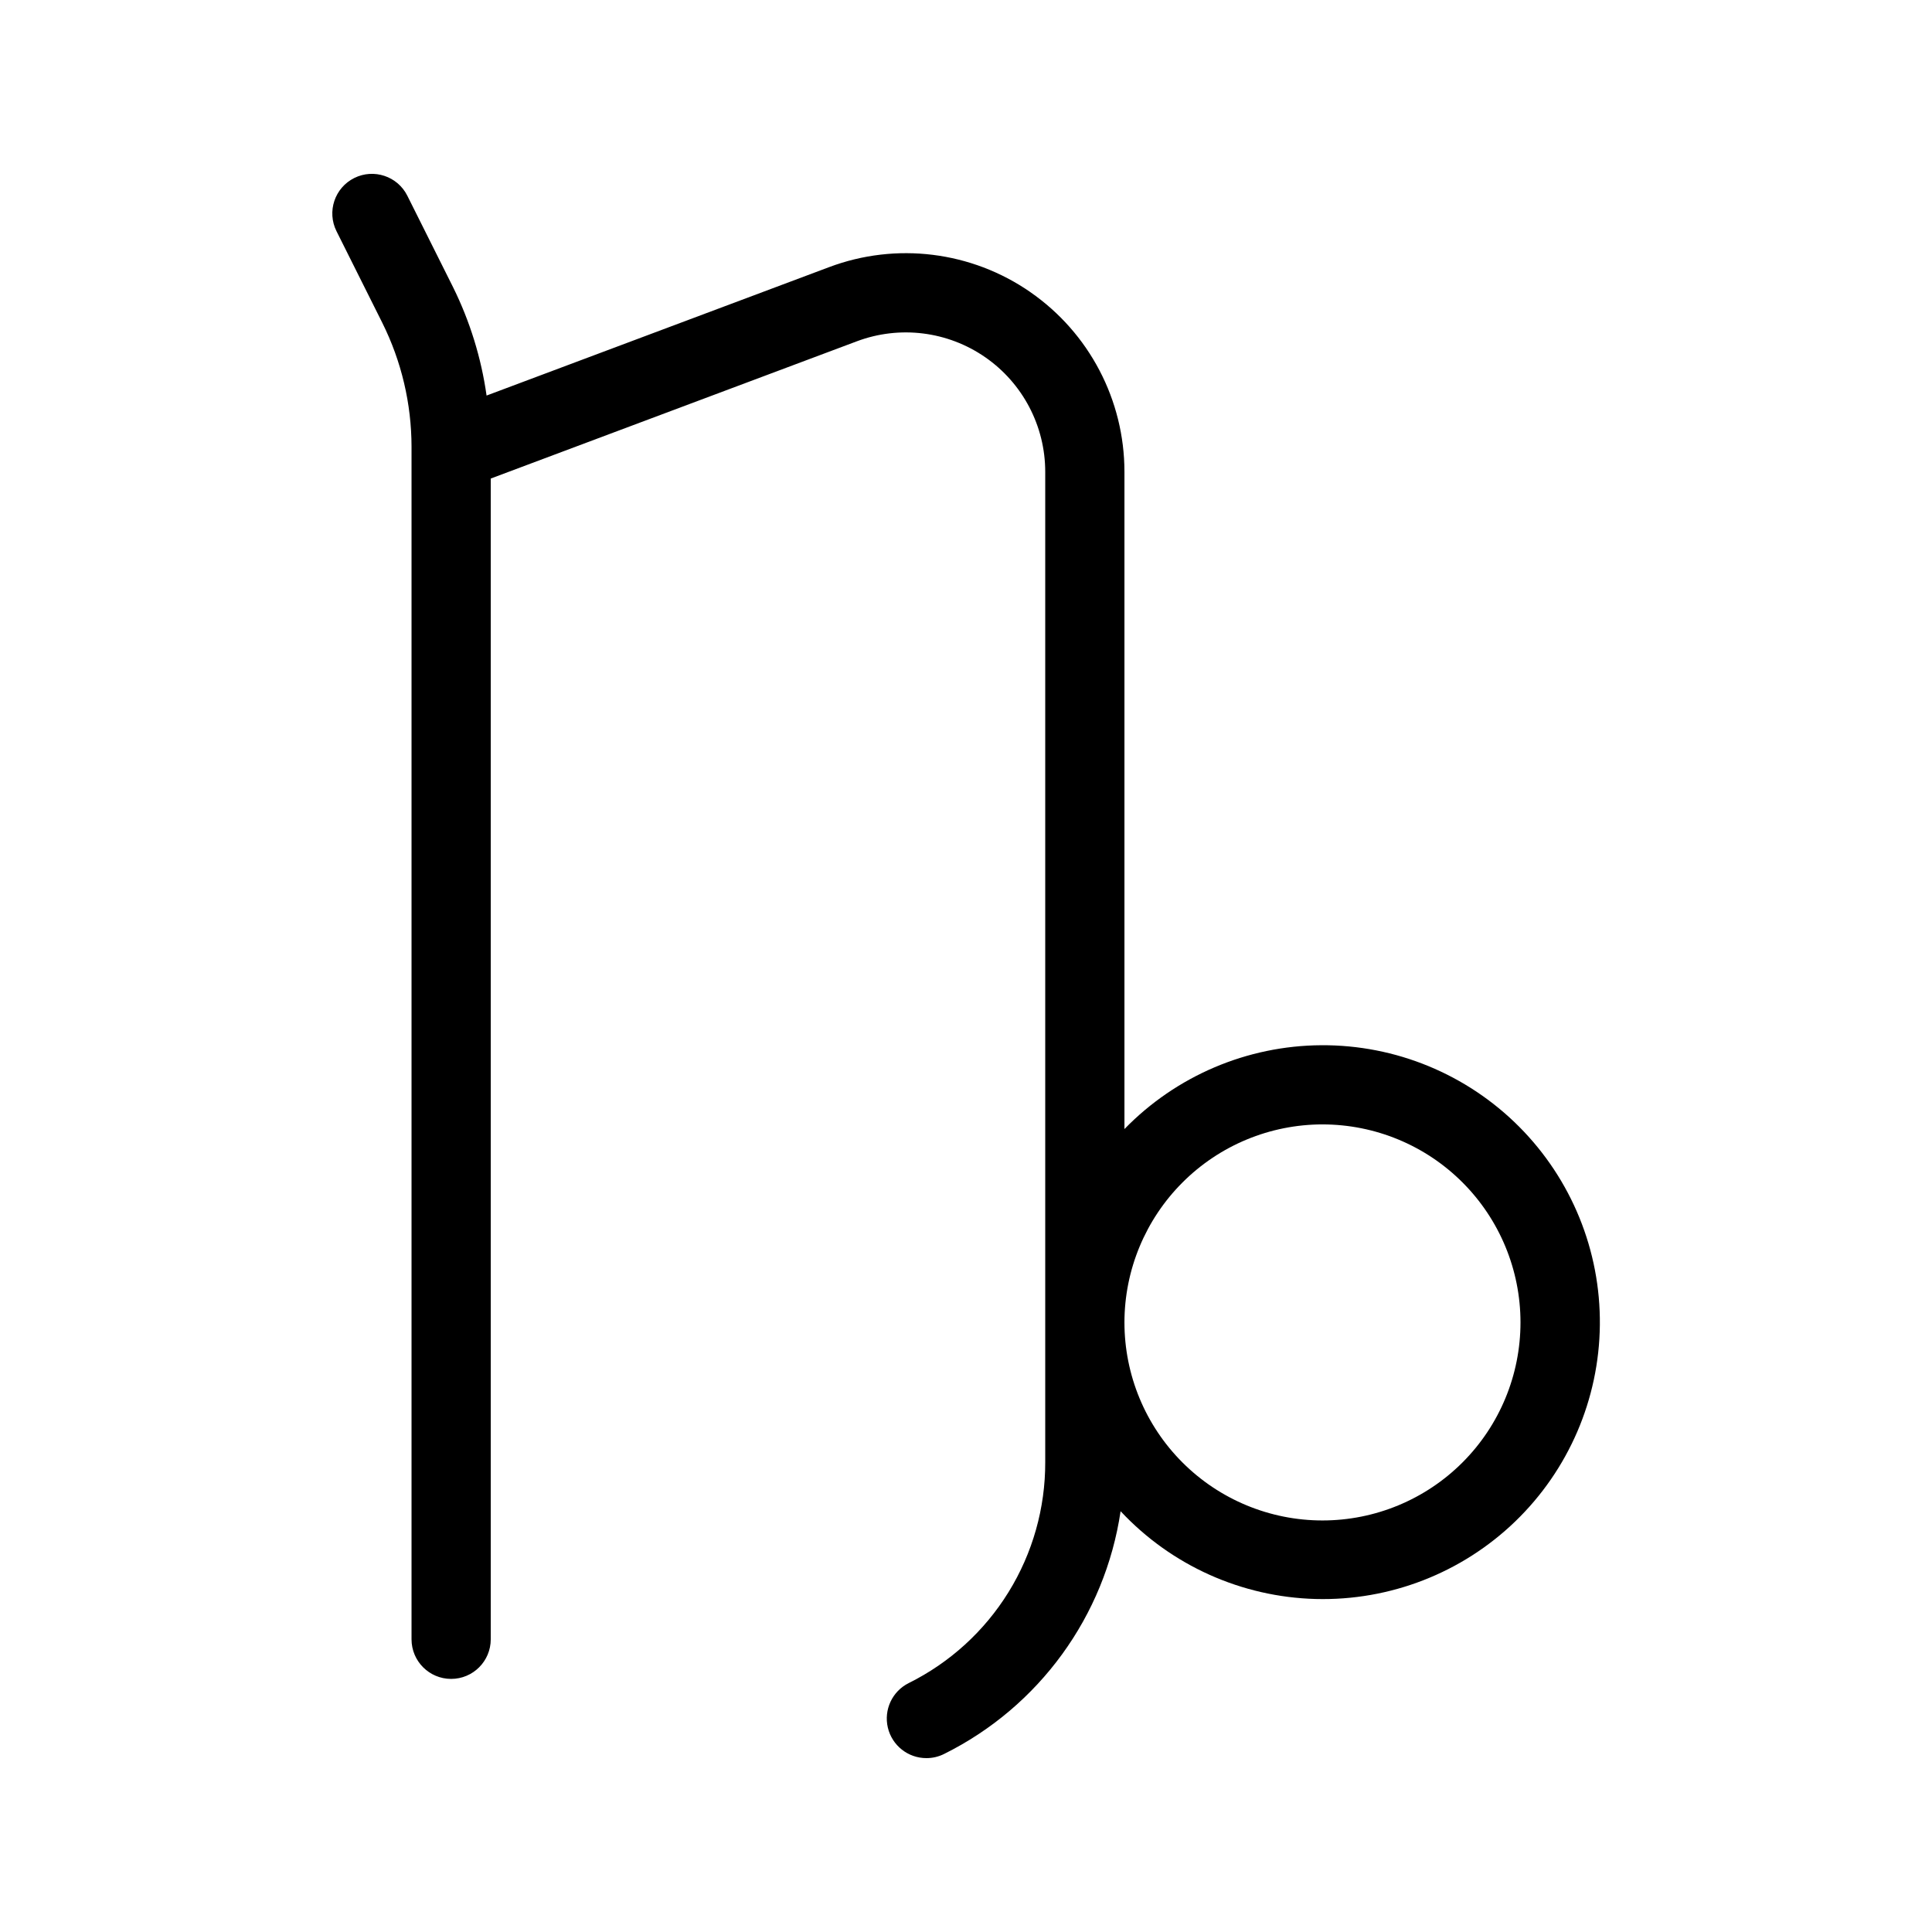
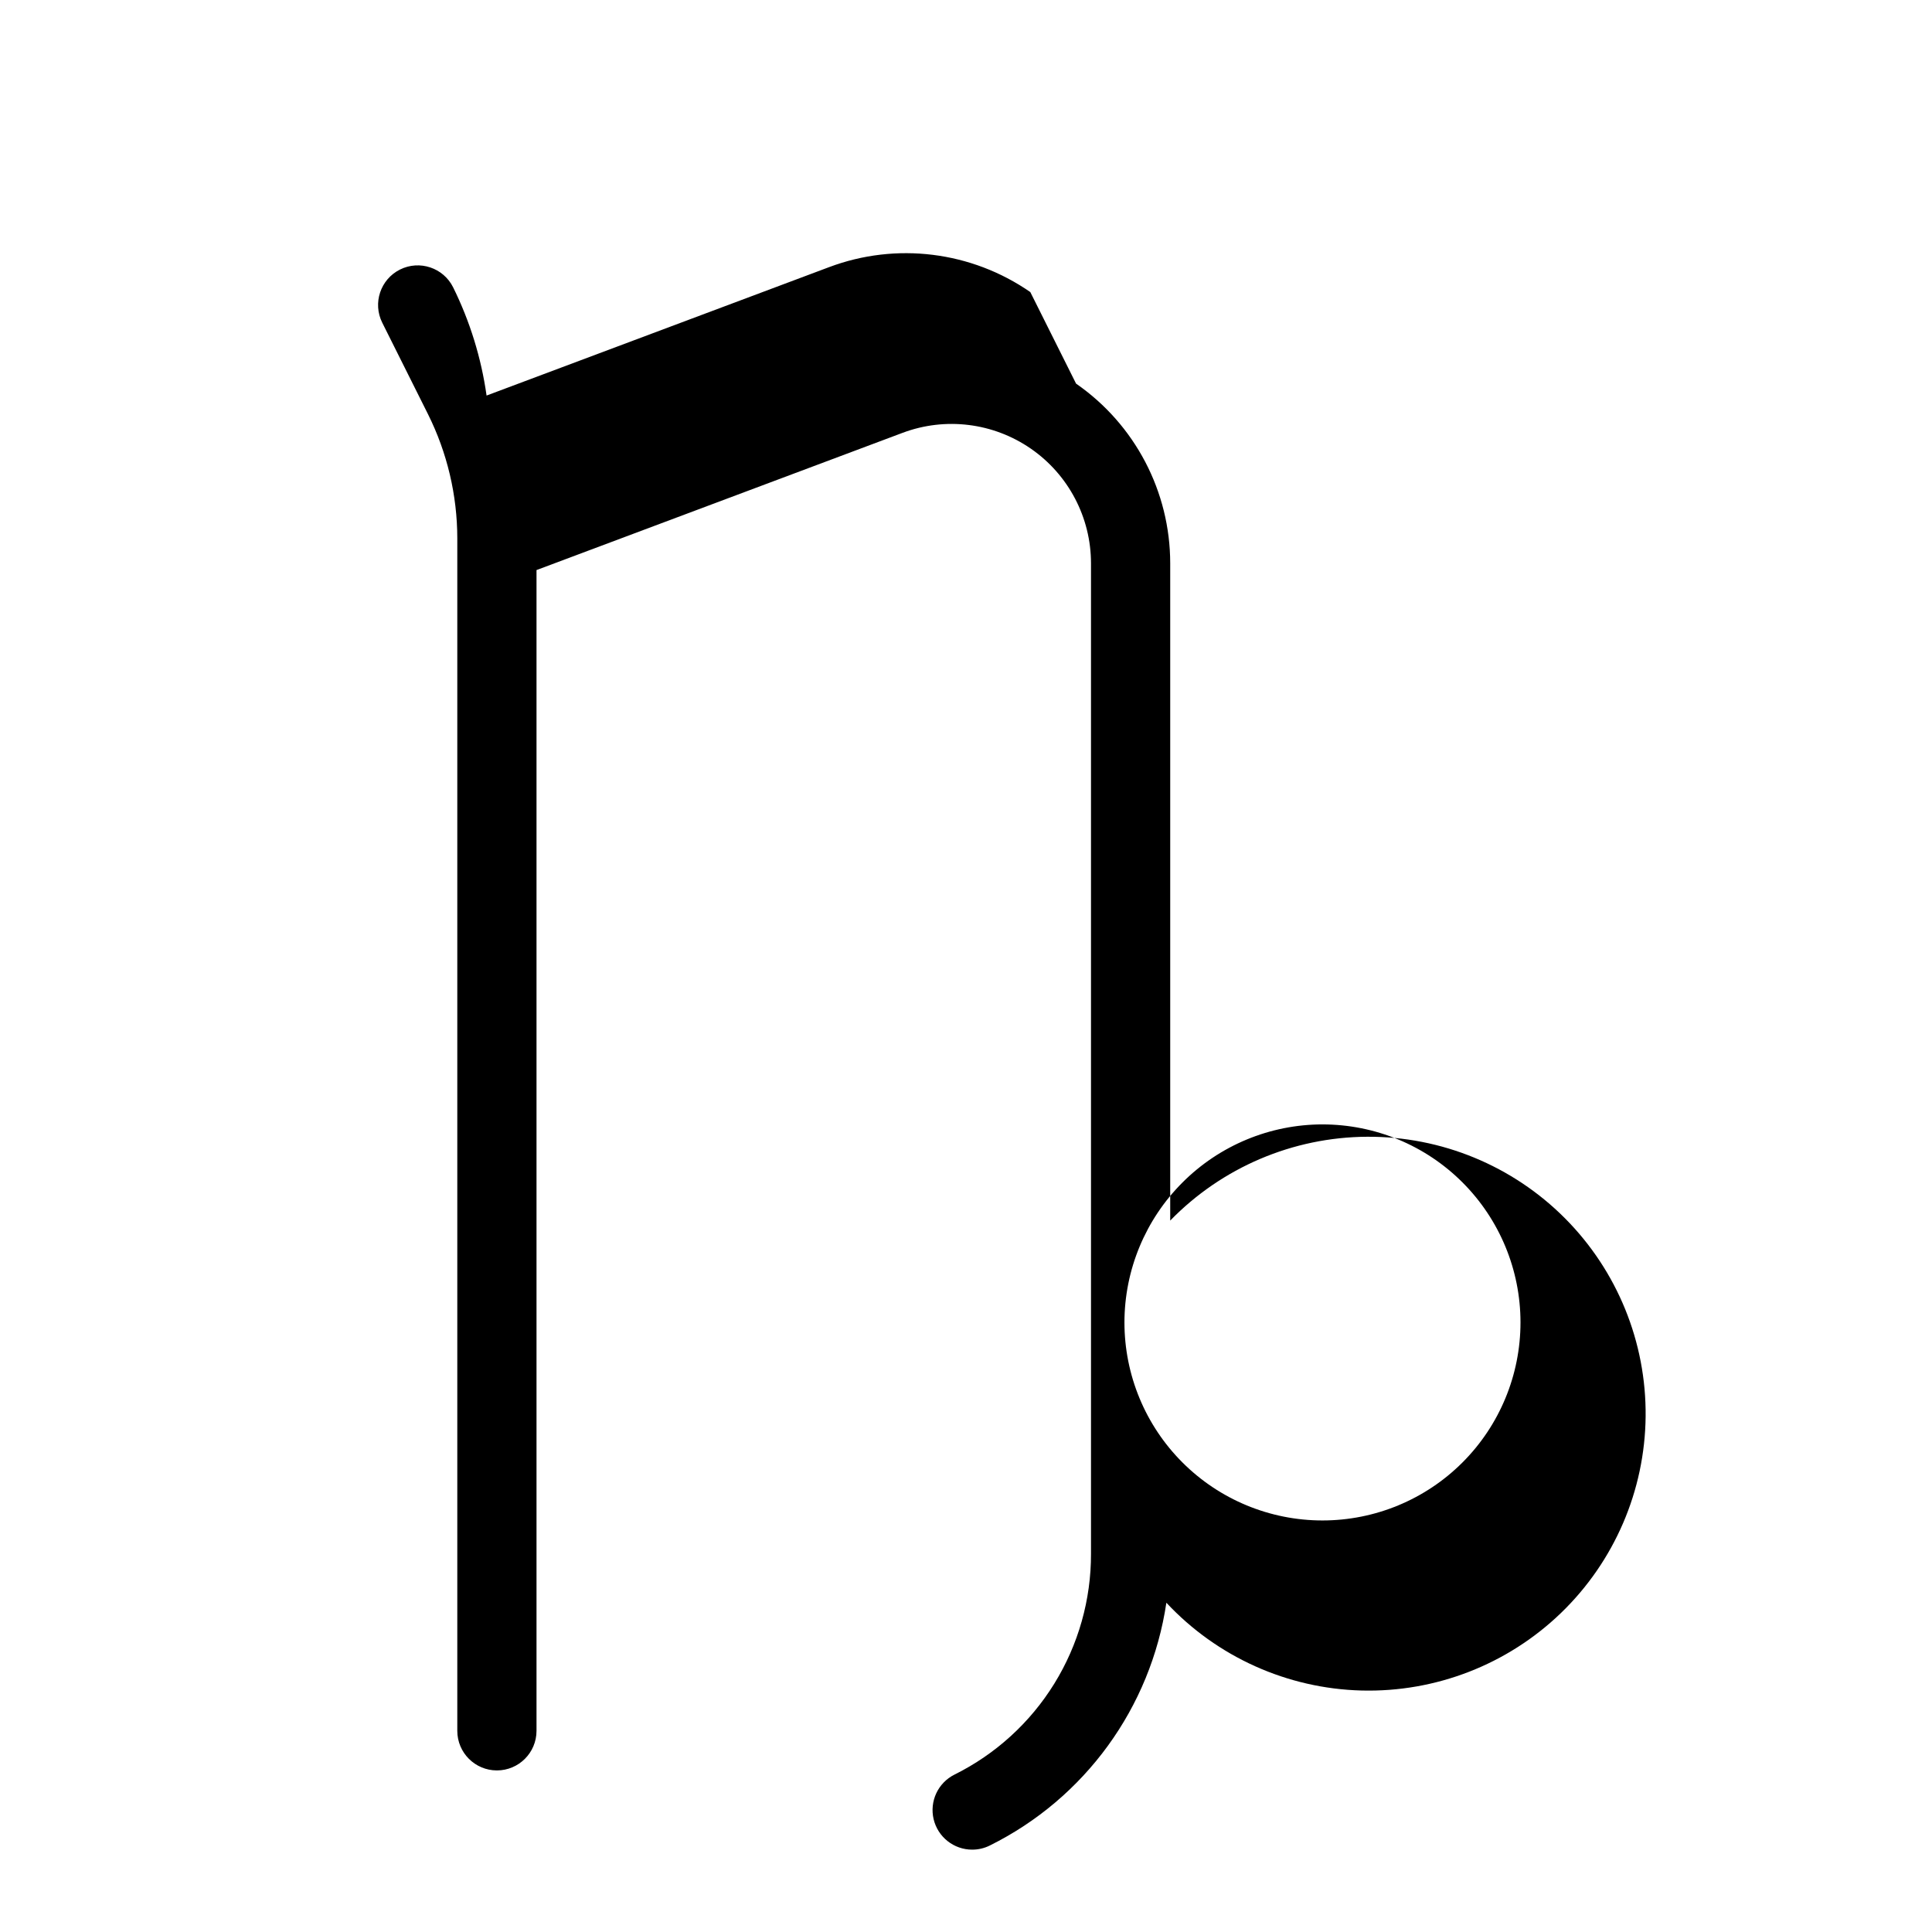
<svg xmlns="http://www.w3.org/2000/svg" fill="#000000" width="800px" height="800px" version="1.1" viewBox="144 144 512 512">
-   <path d="m417.04 221.4c-15.617-10.82-35.551-13.289-53.332-6.602l-90.762 34.027c-1.41-9.977-4.406-19.664-8.867-28.695l-12.129-24.254c-2.59-5.184-8.895-7.285-14.082-4.695-5.184 2.594-7.285 8.898-4.695 14.086l12.125 24.25c5.09 10.207 7.746 21.457 7.762 32.863v316.05c0 5.797 4.699 10.496 10.496 10.496s10.496-4.699 10.496-10.496v-307.61l97.027-36.375c11.344-4.254 24.051-2.676 34.012 4.223 9.957 6.898 15.902 18.242 15.906 30.359v262.46c0.035 12.164-3.332 24.098-9.727 34.445-6.394 10.348-15.562 18.699-26.457 24.105-4.359 2.176-6.644 7.066-5.523 11.805 1.121 4.738 5.356 8.086 10.227 8.078 1.629 0.004 3.231-0.375 4.684-1.105 25.176-12.504 42.641-36.527 46.77-64.328 13.426 14.371 32.059 22.75 51.719 23.262 19.66 0.508 38.699-6.891 52.855-20.547 14.152-13.652 22.238-32.414 22.434-52.082 0.199-19.664-7.504-38.586-21.383-52.523-13.875-13.934-32.766-21.719-52.43-21.602-19.668 0.113-38.465 8.117-52.176 22.215v-174.18c-0.004-19.004-9.328-36.801-24.949-47.621zm77.426 220.58c13.922 0 27.27 5.527 37.109 15.371 9.844 9.84 15.371 23.188 15.371 37.105 0 13.922-5.527 27.27-15.371 37.109-9.84 9.844-23.188 15.371-37.109 15.371-13.918 0-27.266-5.527-37.105-15.371-9.844-9.84-15.371-23.188-15.371-37.109 0.012-13.914 5.547-27.254 15.387-37.09 9.836-9.84 23.176-15.375 37.09-15.387z" />
+   <path d="m417.04 221.4c-15.617-10.82-35.551-13.289-53.332-6.602l-90.762 34.027c-1.41-9.977-4.406-19.664-8.867-28.695c-2.59-5.184-8.895-7.285-14.082-4.695-5.184 2.594-7.285 8.898-4.695 14.086l12.125 24.25c5.09 10.207 7.746 21.457 7.762 32.863v316.05c0 5.797 4.699 10.496 10.496 10.496s10.496-4.699 10.496-10.496v-307.61l97.027-36.375c11.344-4.254 24.051-2.676 34.012 4.223 9.957 6.898 15.902 18.242 15.906 30.359v262.46c0.035 12.164-3.332 24.098-9.727 34.445-6.394 10.348-15.562 18.699-26.457 24.105-4.359 2.176-6.644 7.066-5.523 11.805 1.121 4.738 5.356 8.086 10.227 8.078 1.629 0.004 3.231-0.375 4.684-1.105 25.176-12.504 42.641-36.527 46.77-64.328 13.426 14.371 32.059 22.75 51.719 23.262 19.66 0.508 38.699-6.891 52.855-20.547 14.152-13.652 22.238-32.414 22.434-52.082 0.199-19.664-7.504-38.586-21.383-52.523-13.875-13.934-32.766-21.719-52.43-21.602-19.668 0.113-38.465 8.117-52.176 22.215v-174.18c-0.004-19.004-9.328-36.801-24.949-47.621zm77.426 220.58c13.922 0 27.27 5.527 37.109 15.371 9.844 9.84 15.371 23.188 15.371 37.105 0 13.922-5.527 27.27-15.371 37.109-9.84 9.844-23.188 15.371-37.109 15.371-13.918 0-27.266-5.527-37.105-15.371-9.844-9.84-15.371-23.188-15.371-37.109 0.012-13.914 5.547-27.254 15.387-37.09 9.836-9.84 23.176-15.375 37.09-15.387z" />
</svg>